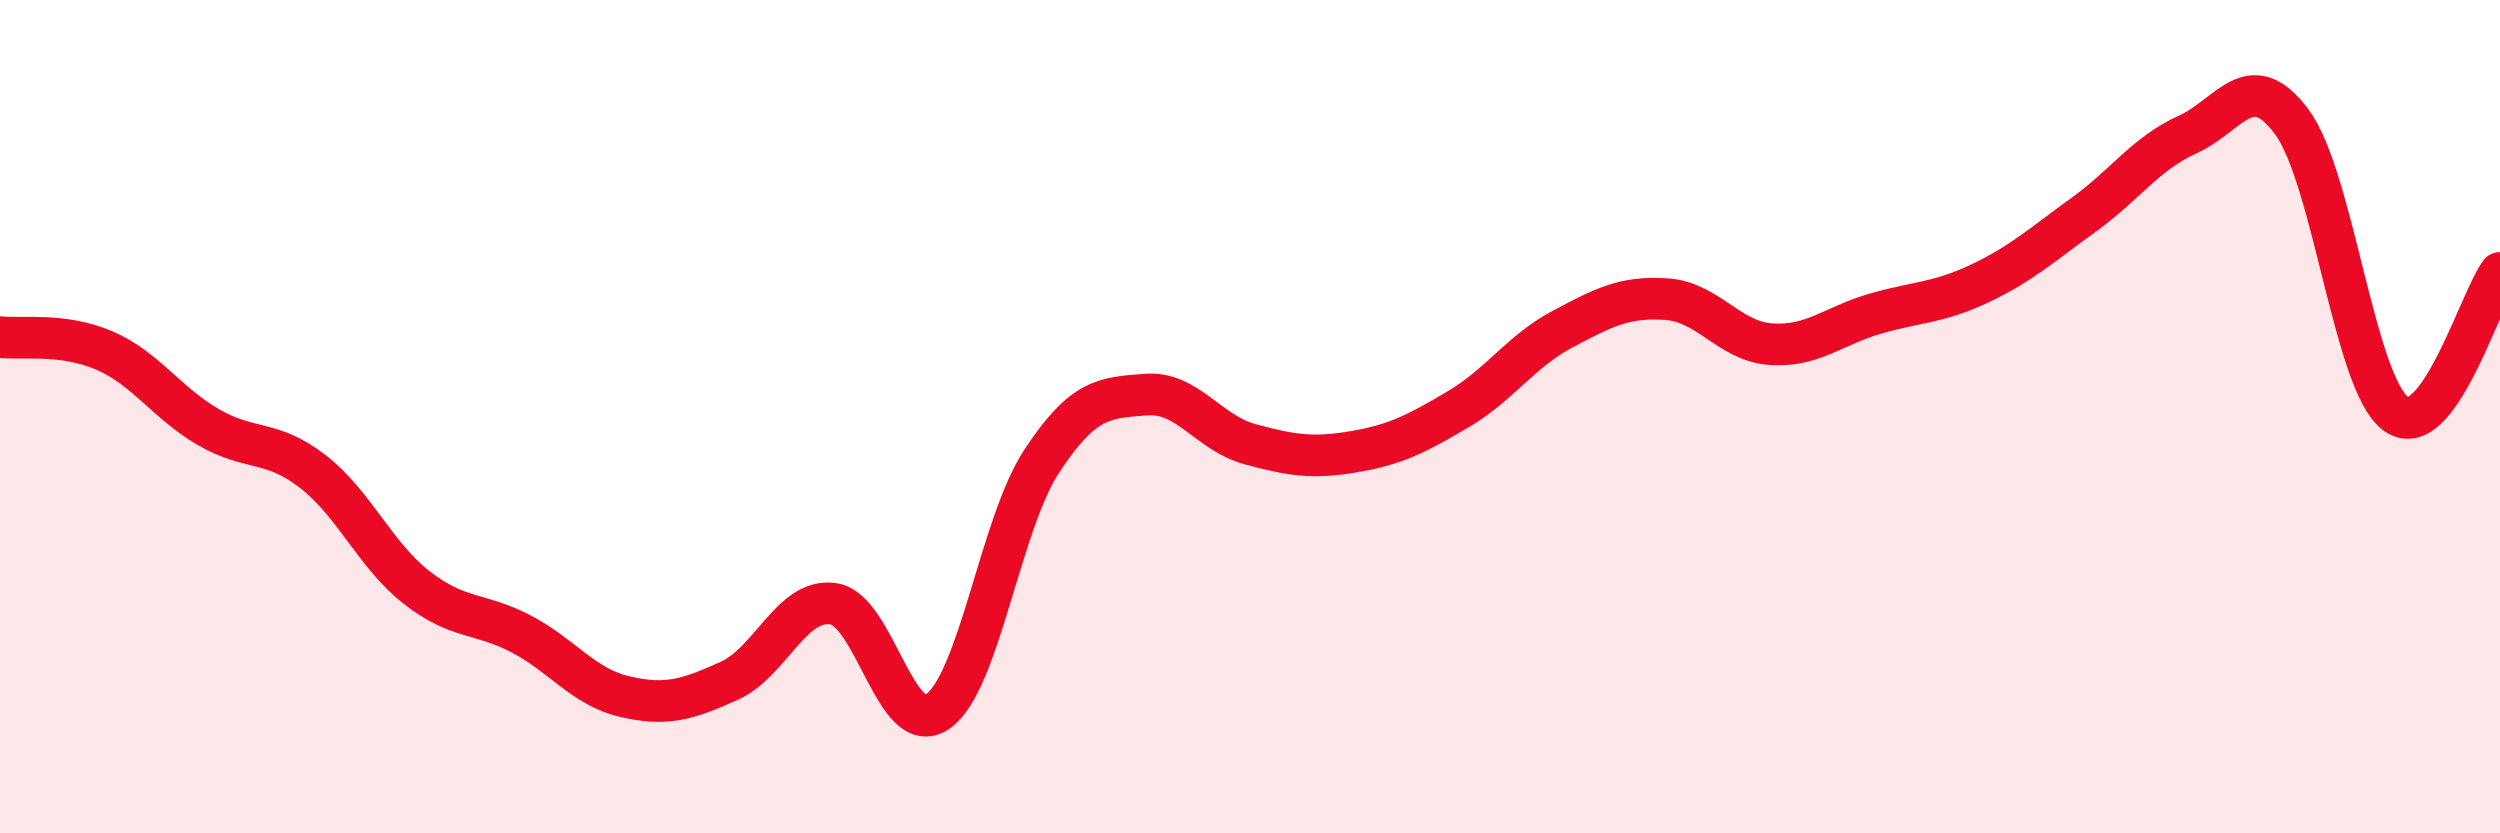
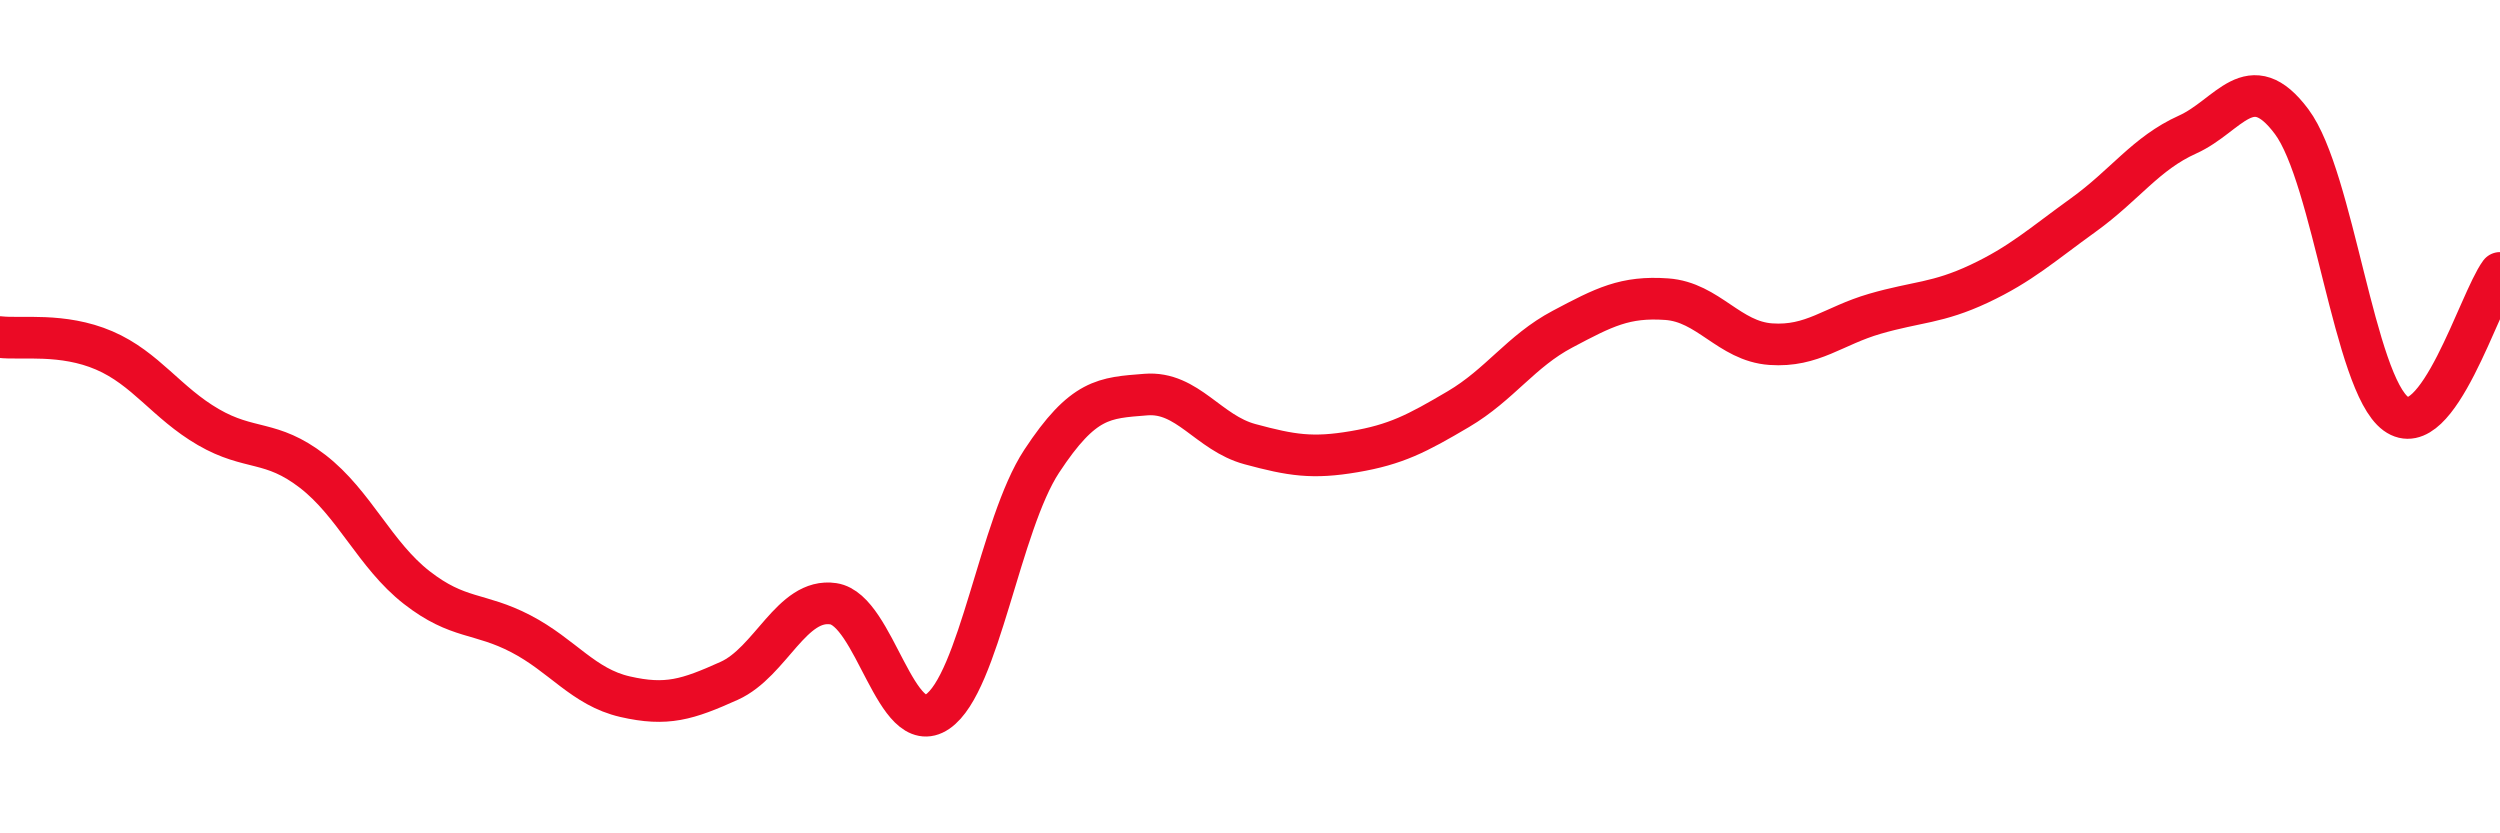
<svg xmlns="http://www.w3.org/2000/svg" width="60" height="20" viewBox="0 0 60 20">
-   <path d="M 0,8.09 C 0.5,8.15 1.5,7.98 2.5,8.41 C 3.5,8.84 4,9.67 5,10.25 C 6,10.83 6.5,10.54 7.5,11.31 C 8.5,12.08 9,13.32 10,14.1 C 11,14.88 11.5,14.69 12.5,15.21 C 13.5,15.73 14,16.49 15,16.72 C 16,16.95 16.5,16.79 17.5,16.34 C 18.5,15.89 19,14.34 20,14.49 C 21,14.64 21.5,17.76 22.5,17.08 C 23.5,16.4 24,12.59 25,11.07 C 26,9.55 26.5,9.55 27.5,9.47 C 28.5,9.39 29,10.39 30,10.66 C 31,10.93 31.5,11.01 32.5,10.84 C 33.5,10.67 34,10.41 35,9.82 C 36,9.23 36.5,8.43 37.5,7.9 C 38.5,7.37 39,7.11 40,7.18 C 41,7.25 41.5,8.19 42.5,8.26 C 43.5,8.33 44,7.82 45,7.53 C 46,7.24 46.5,7.28 47.5,6.81 C 48.5,6.34 49,5.88 50,5.16 C 51,4.44 51.5,3.68 52.5,3.23 C 53.5,2.78 54,1.58 55,2.92 C 56,4.26 56.5,9.2 57.5,9.93 C 58.5,10.66 59.5,7.23 60,6.55L60 20L0 20Z" fill="#EB0A25" opacity="0.1" stroke-linecap="round" stroke-linejoin="round" />
  <path d="M 0,8.09 C 0.5,8.15 1.5,7.98 2.5,8.41 C 3.5,8.84 4,9.67 5,10.25 C 6,10.83 6.5,10.54 7.5,11.31 C 8.5,12.08 9,13.32 10,14.1 C 11,14.88 11.5,14.69 12.5,15.21 C 13.5,15.73 14,16.49 15,16.72 C 16,16.95 16.5,16.79 17.5,16.34 C 18.5,15.89 19,14.34 20,14.49 C 21,14.64 21.5,17.76 22.5,17.08 C 23.5,16.4 24,12.59 25,11.07 C 26,9.55 26.5,9.55 27.5,9.47 C 28.5,9.39 29,10.39 30,10.66 C 31,10.93 31.5,11.01 32.5,10.84 C 33.5,10.67 34,10.41 35,9.82 C 36,9.23 36.5,8.43 37.5,7.9 C 38.5,7.37 39,7.11 40,7.18 C 41,7.25 41.5,8.19 42.5,8.26 C 43.5,8.33 44,7.82 45,7.53 C 46,7.24 46.5,7.28 47.5,6.81 C 48.5,6.34 49,5.88 50,5.16 C 51,4.44 51.5,3.68 52.5,3.23 C 53.5,2.78 54,1.58 55,2.92 C 56,4.26 56.5,9.2 57.5,9.93 C 58.5,10.66 59.5,7.23 60,6.55" stroke="#EB0A25" stroke-width="1" fill="none" stroke-linecap="round" stroke-linejoin="round" />
</svg>